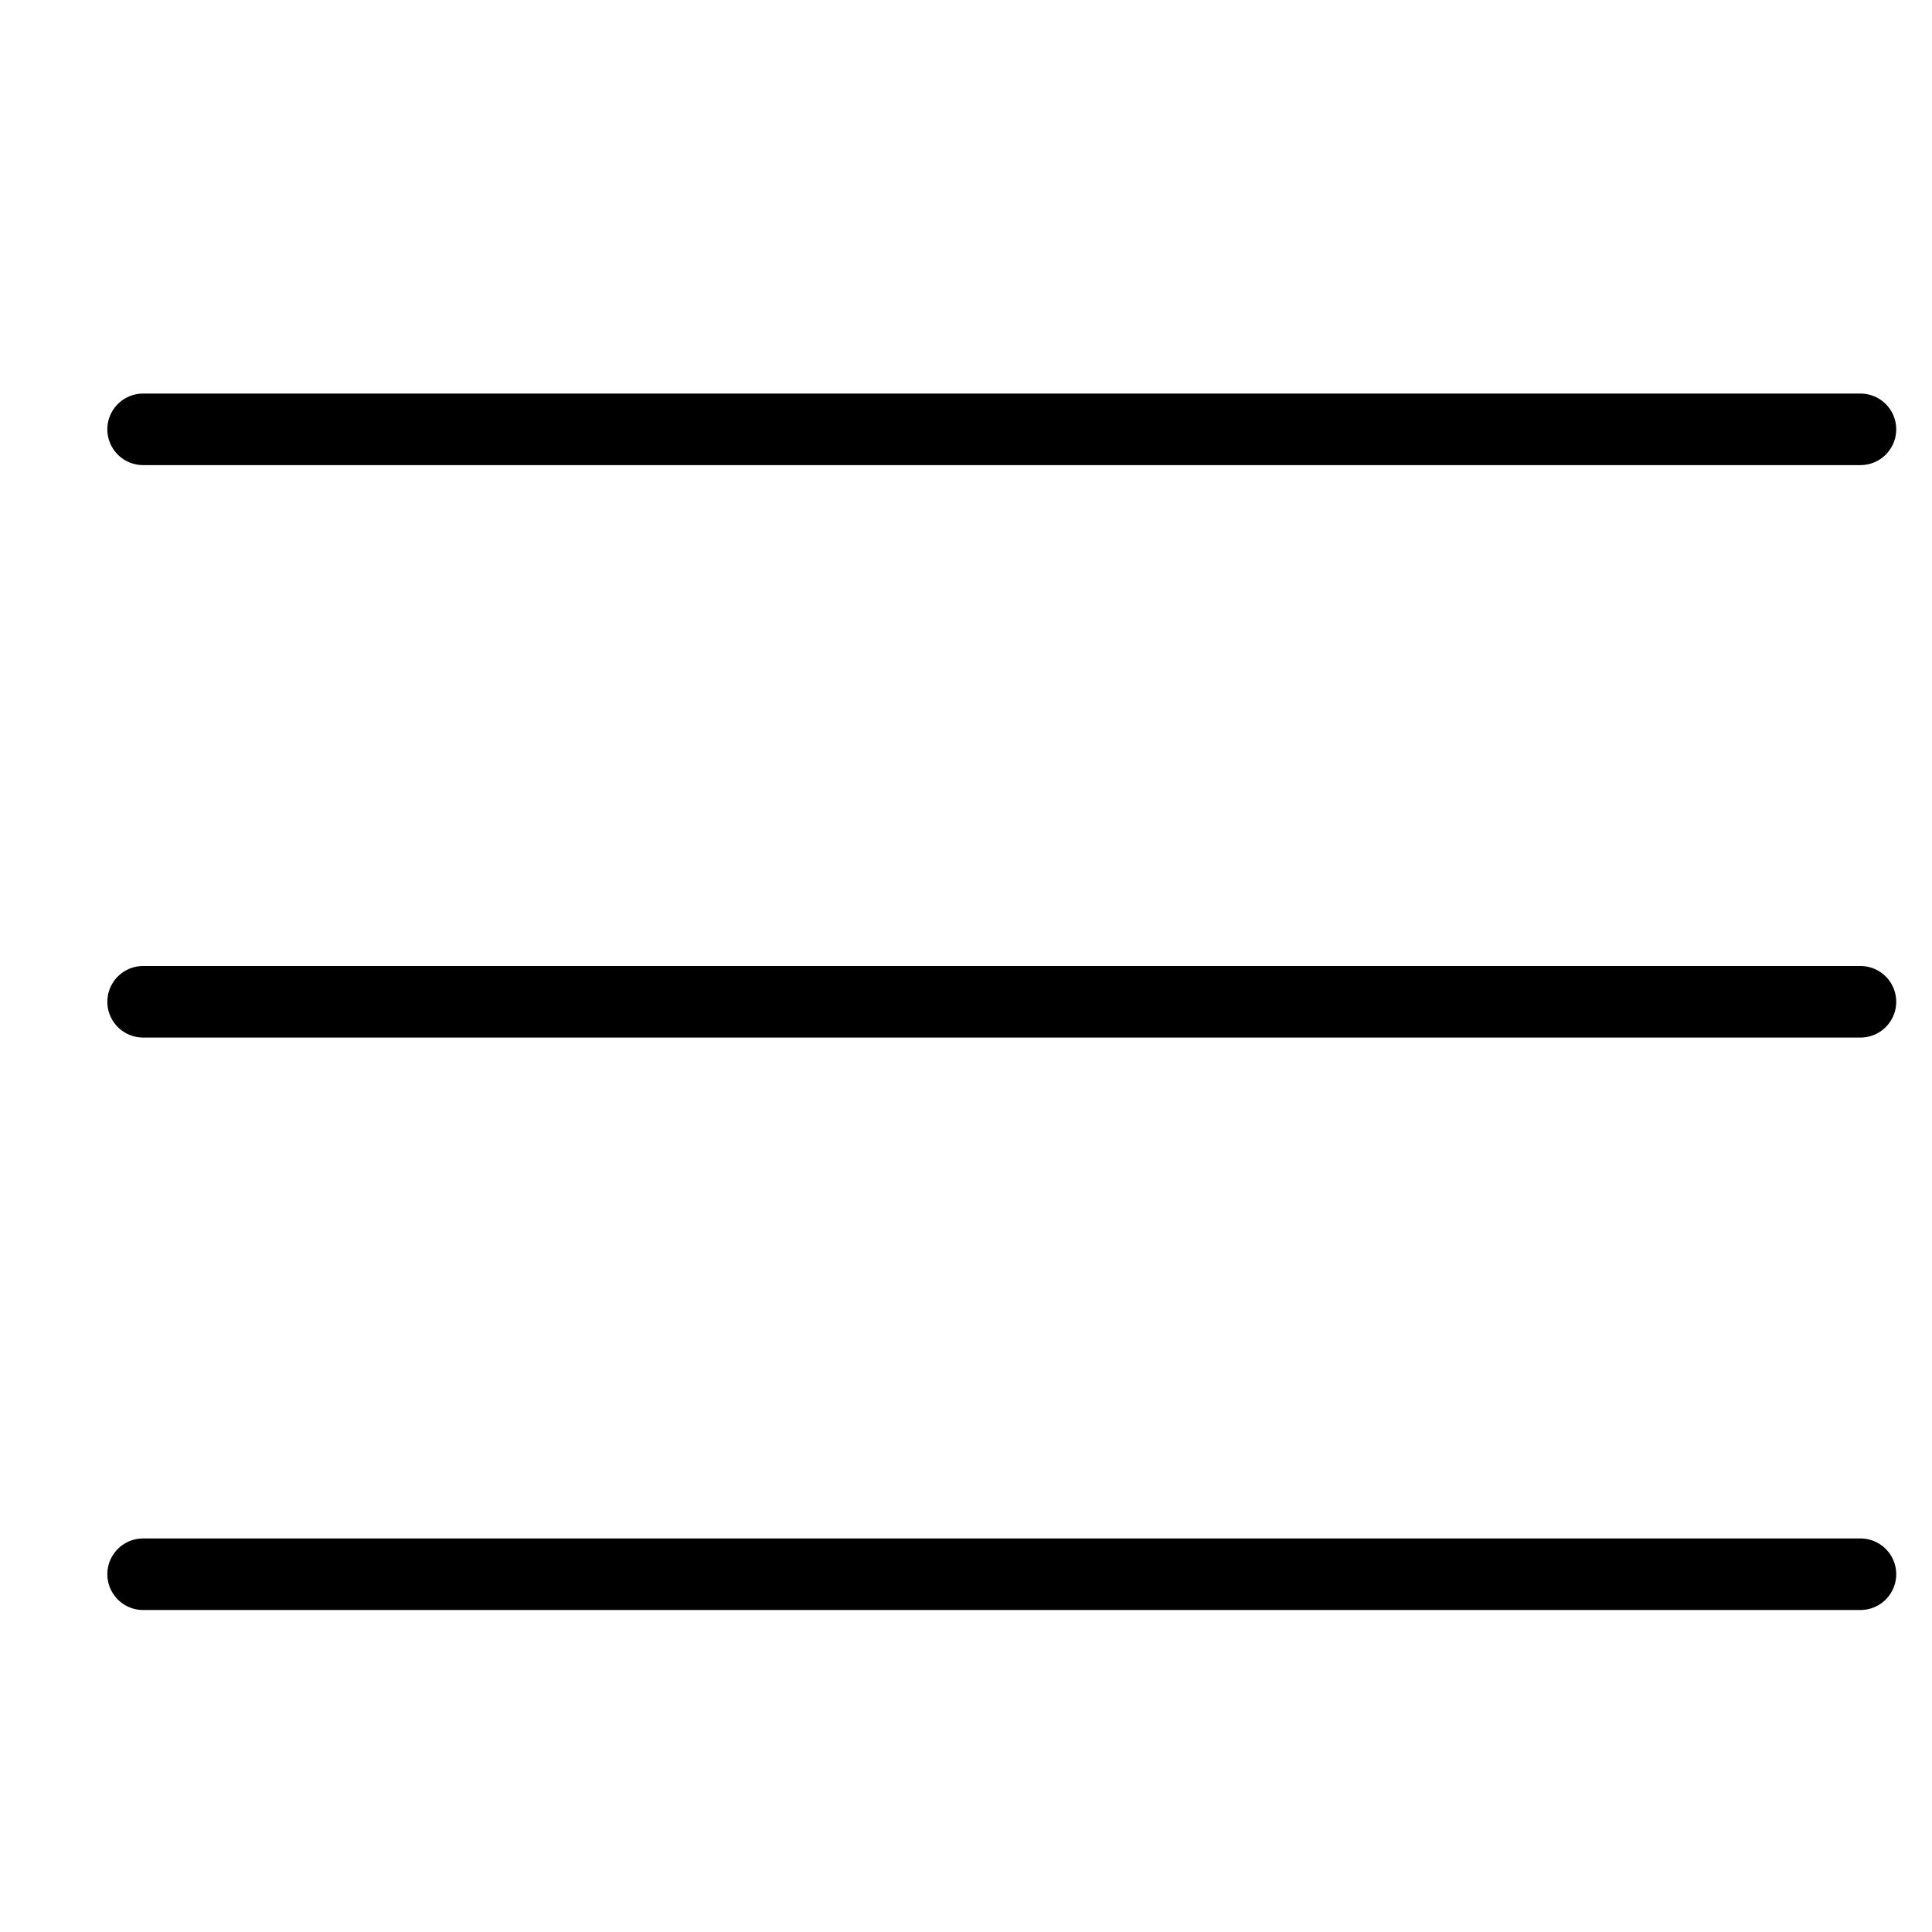
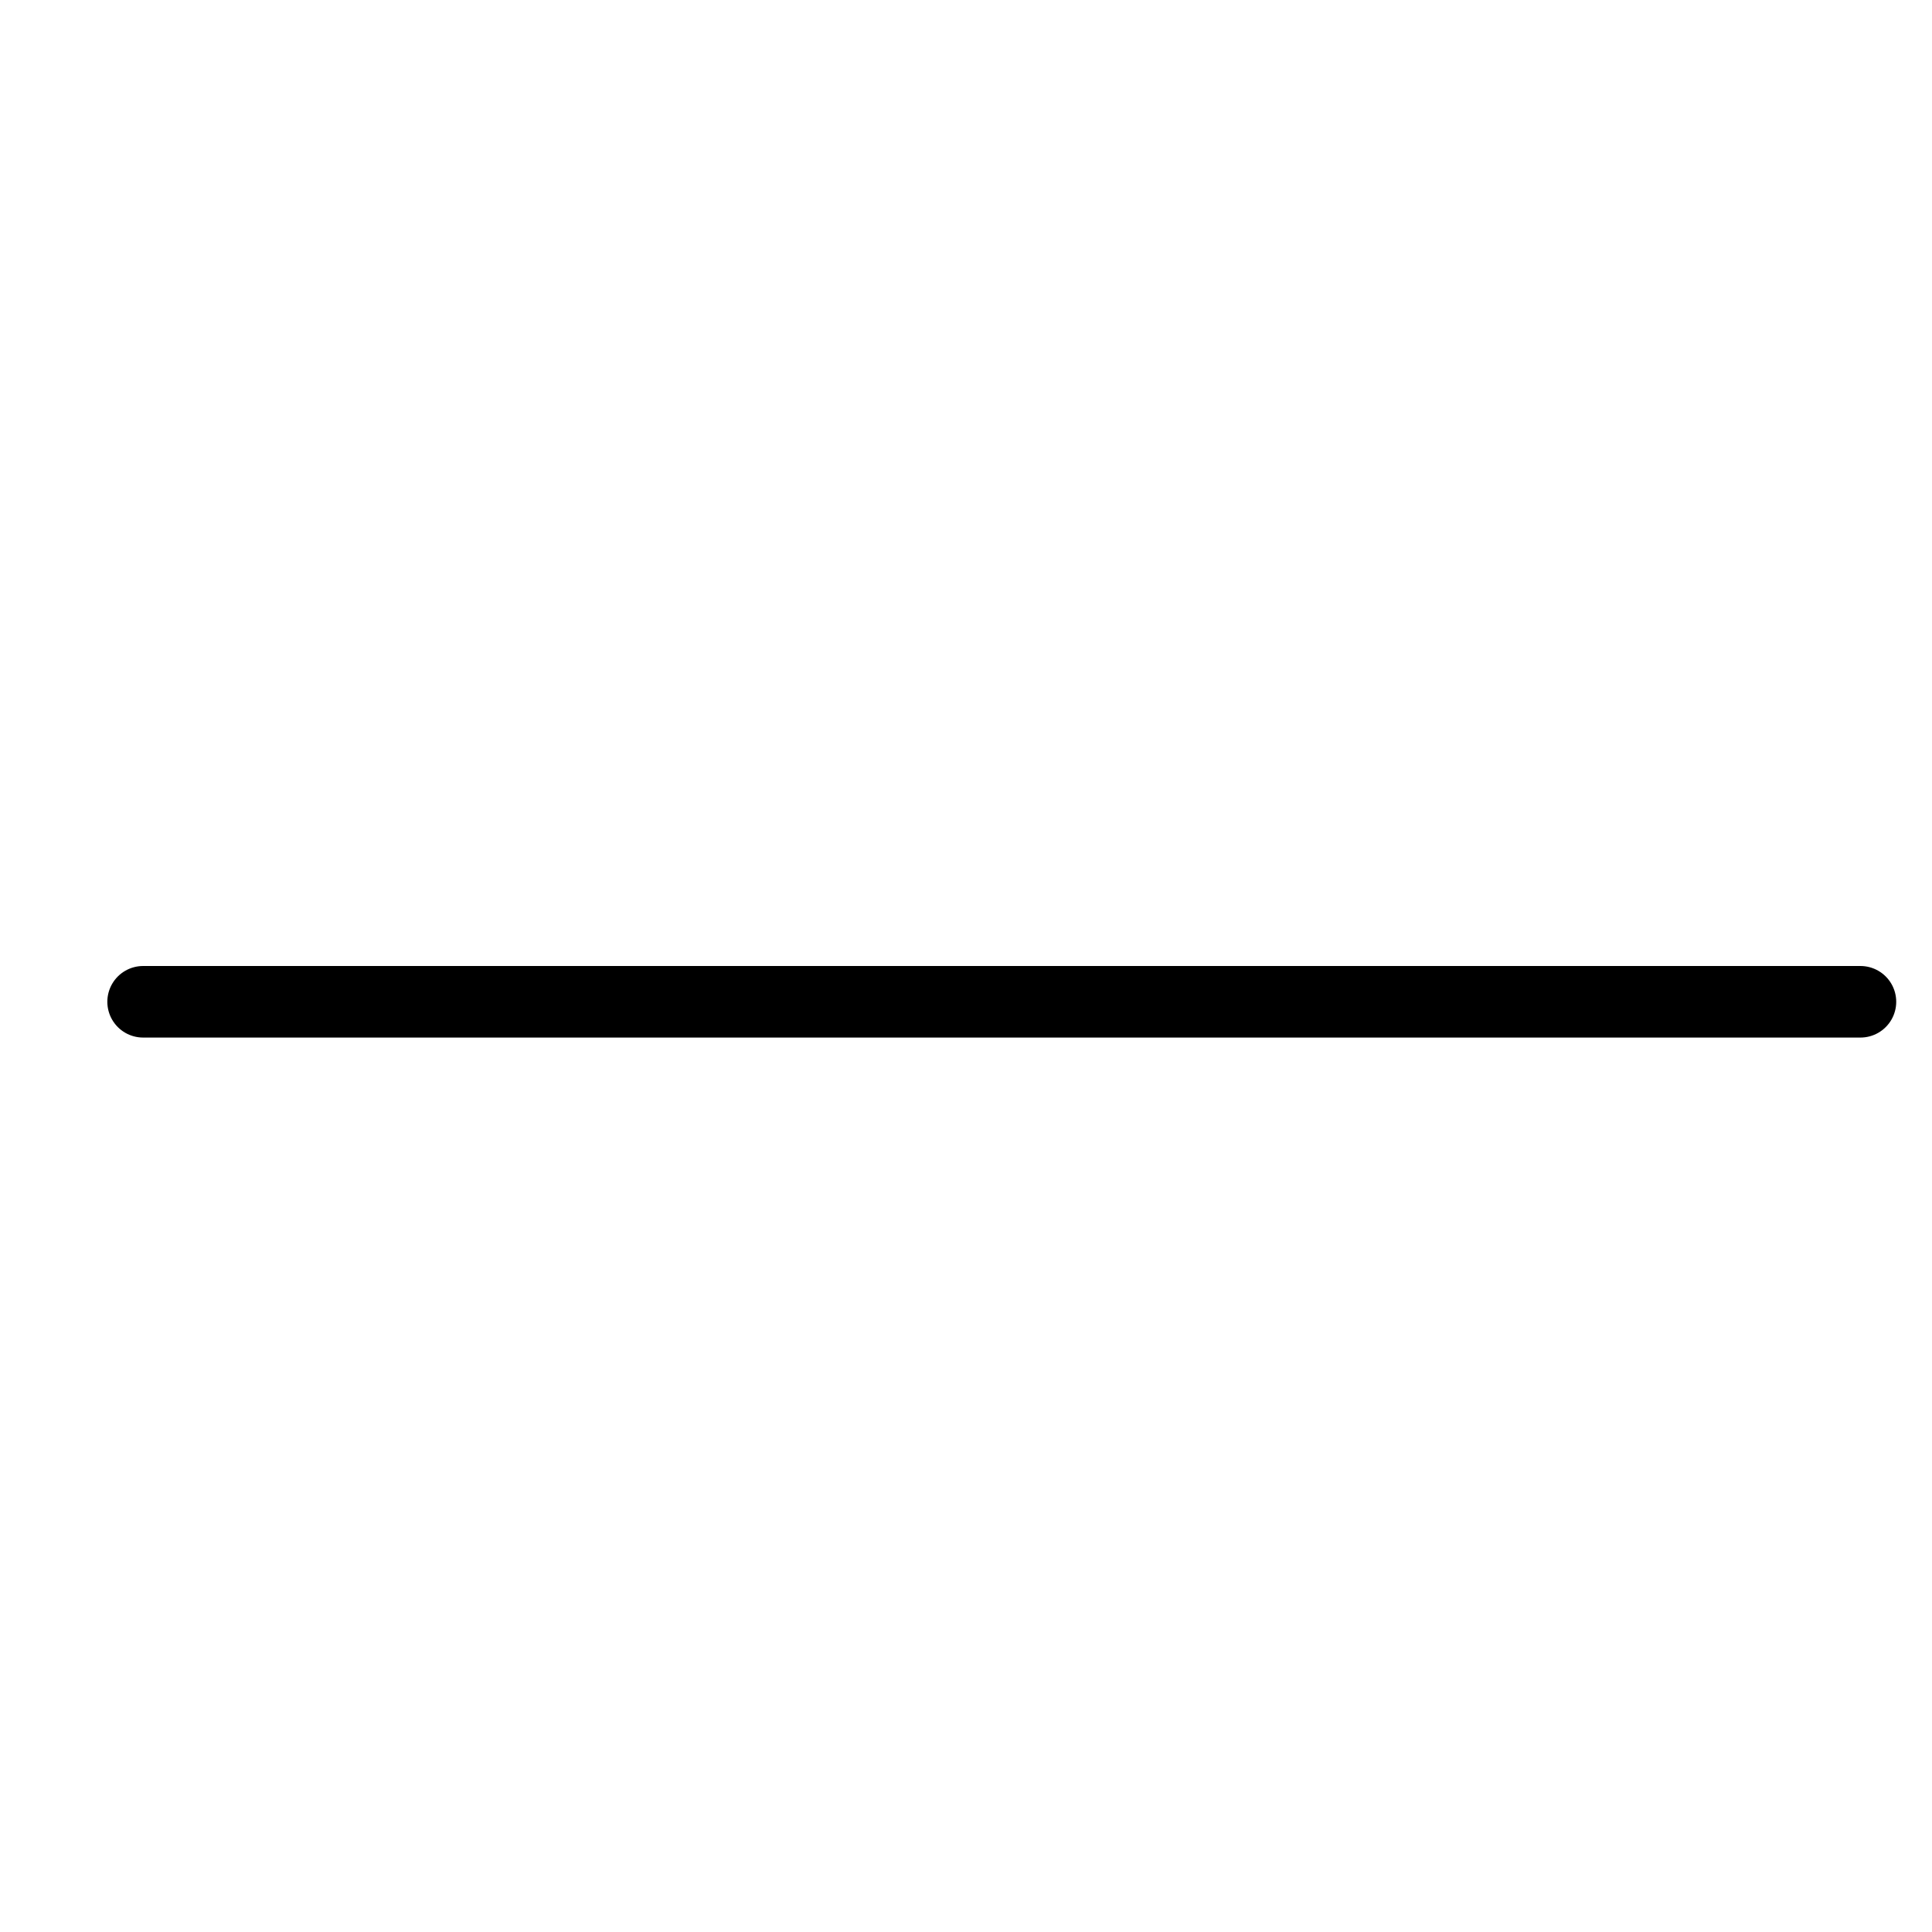
<svg xmlns="http://www.w3.org/2000/svg" width="27" height="27" viewBox="0 0 27 27">
  <defs>
    <clipPath id="clip-path">
      <rect id="長方形_1309" data-name="長方形 1309" width="27" height="27" transform="translate(-4147 3581)" fill="#fff" />
    </clipPath>
  </defs>
  <g id="マスクグループ_4" data-name="マスクグループ 4" transform="translate(4147 -3581)" clip-path="url(#clip-path)">
    <g id="グループ_4332" data-name="グループ 4332" transform="translate(-5 -11)">
      <path id="パス_2985" data-name="パス 2985" d="M4.5,18h24" transform="translate(-4144.5 3588)" fill="none" stroke="#000" stroke-linecap="round" stroke-linejoin="round" stroke-width="1" />
-       <path id="パス_2986" data-name="パス 2986" d="M4.5,9h24" transform="translate(-4144.5 3589)" fill="none" stroke="#000" stroke-linecap="round" stroke-linejoin="round" stroke-width="1" />
-       <path id="パス_2987" data-name="パス 2987" d="M4.5,27h24" transform="translate(-4144.5 3587)" fill="none" stroke="#000" stroke-linecap="round" stroke-linejoin="round" stroke-width="1" />
    </g>
  </g>
</svg>